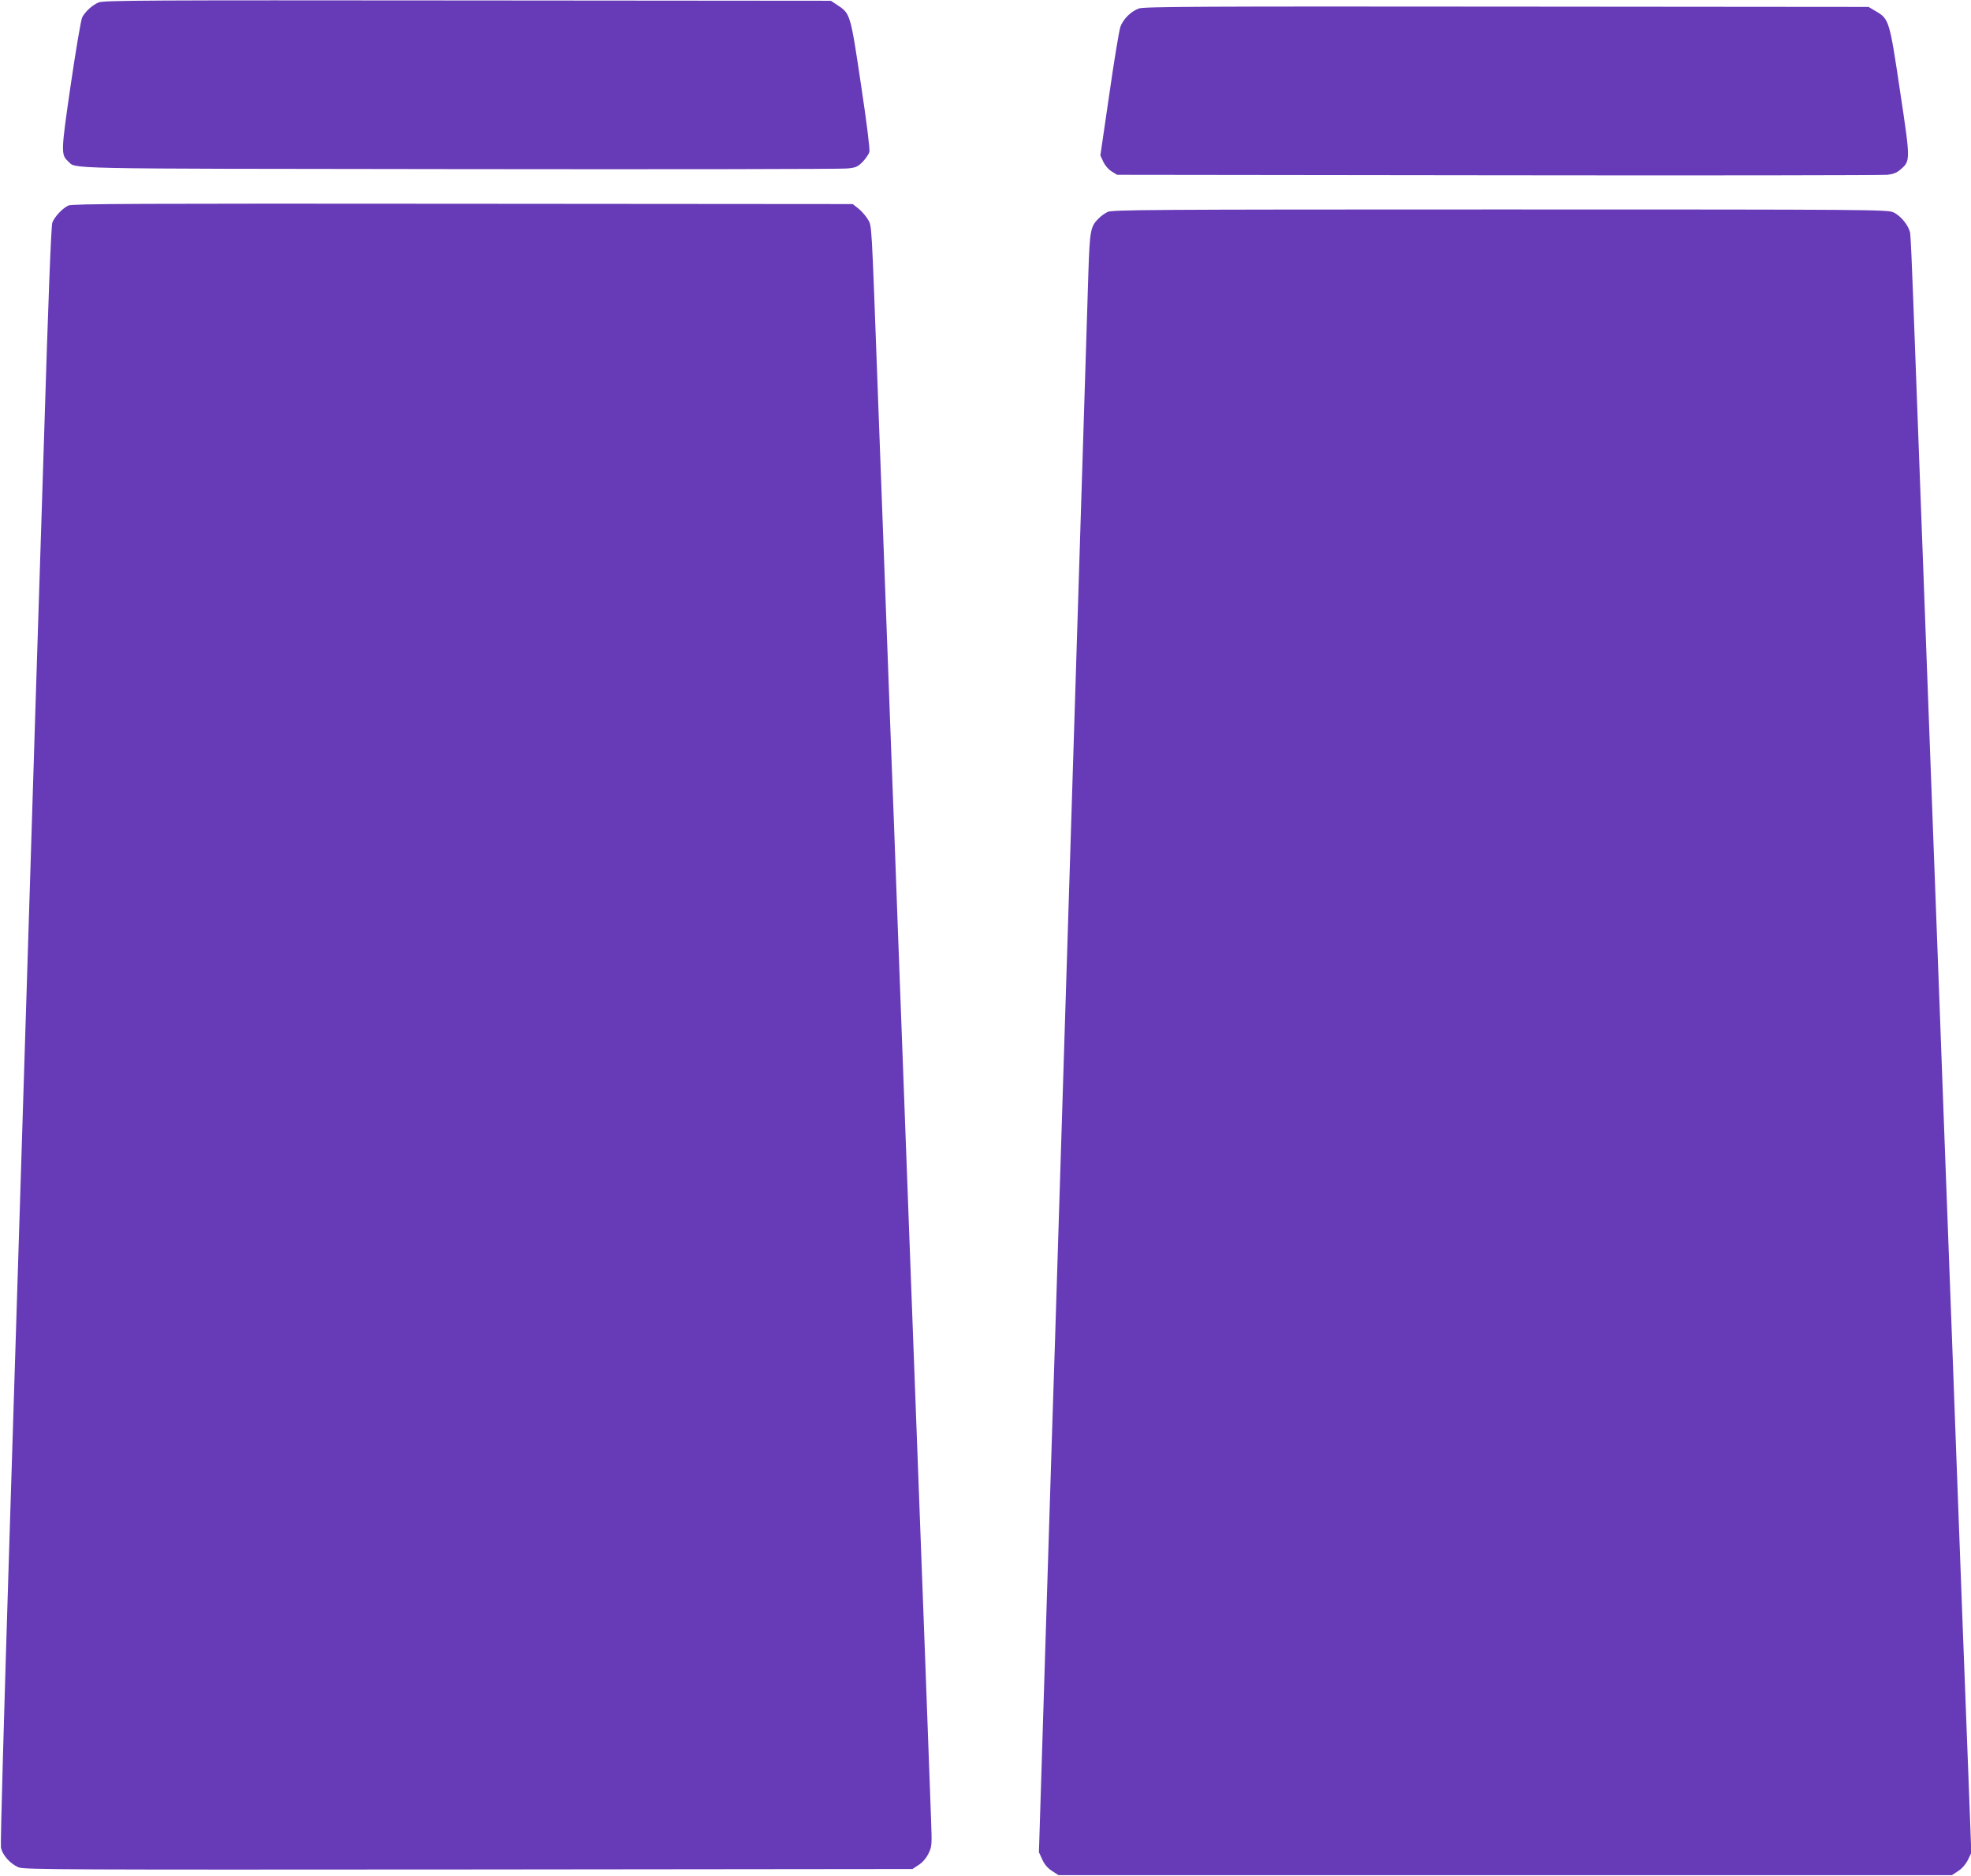
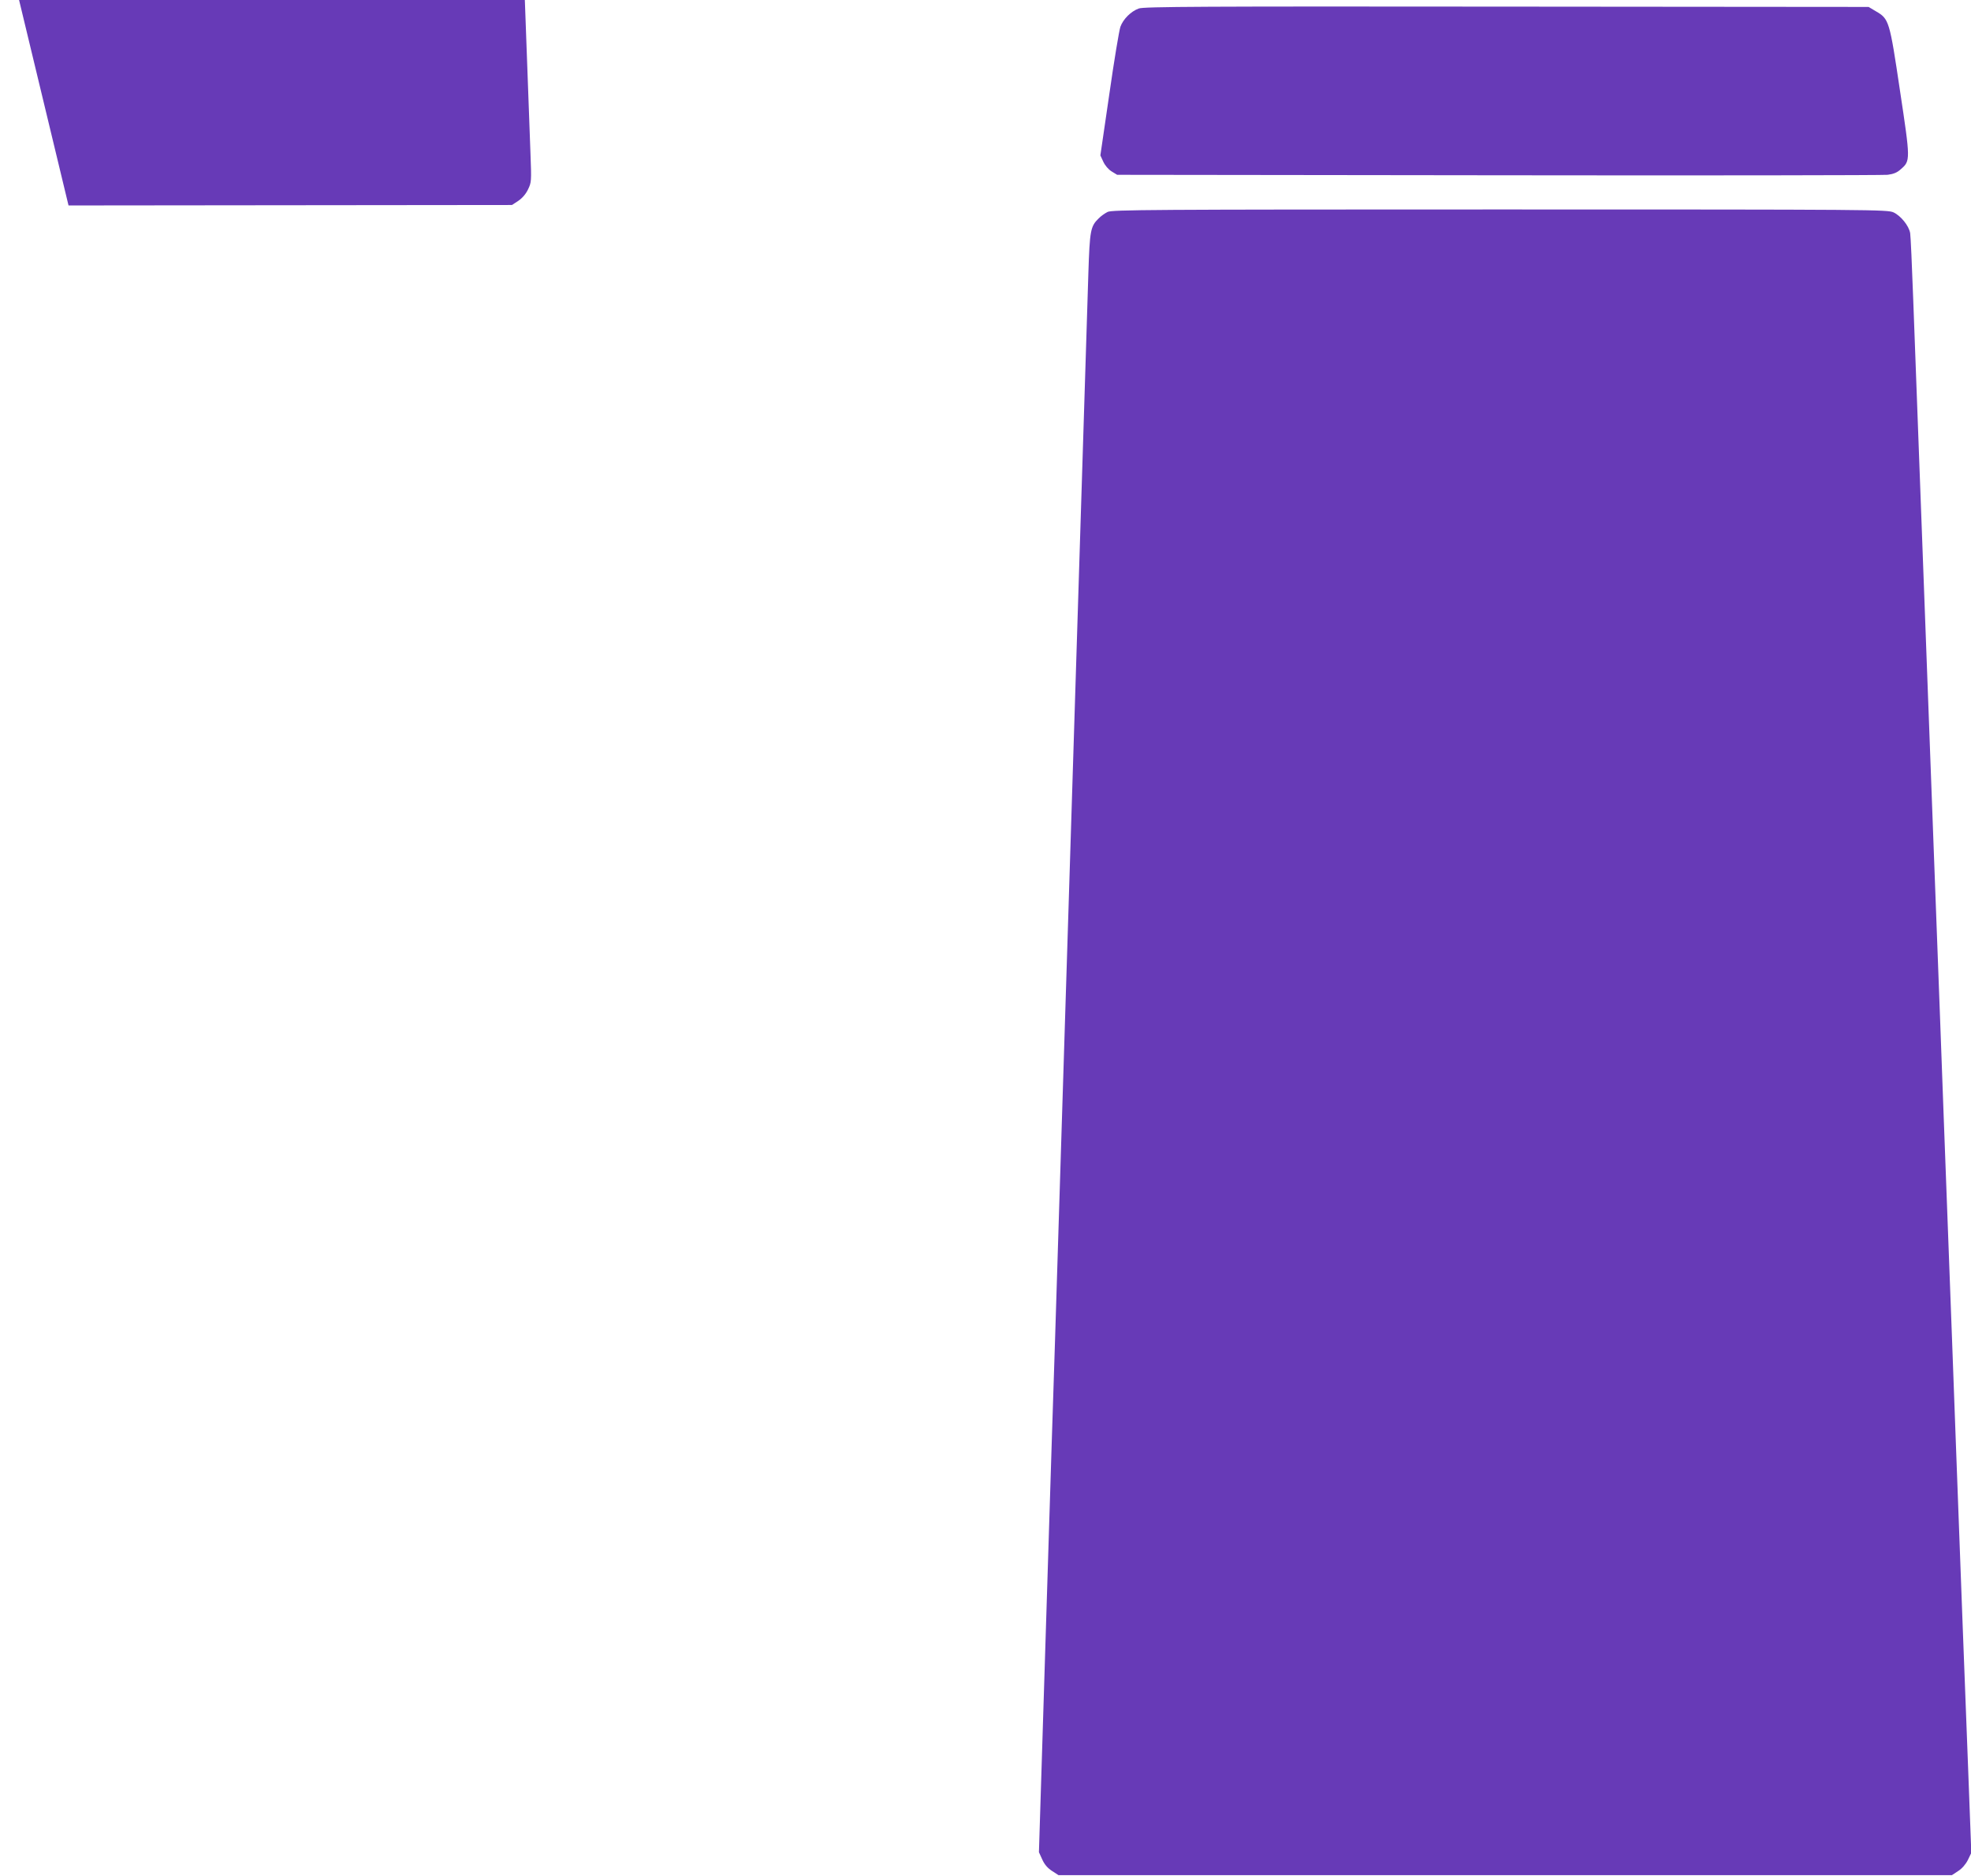
<svg xmlns="http://www.w3.org/2000/svg" version="1.0" width="1280pt" height="1218pt" viewBox="0 0 1280 1218" preserveAspectRatio="xMidYMid meet">
  <g transform="translate(0,1218) scale(0.1,-0.1)" fill="#673ab7" stroke="none">
-     <path d="M640 12164 c-42 -18 -86 -59 -106 -96 -8 -15 -41 -210 -74 -434 -64 -438 -65 -458 -18 -501 57 -51 -104 -48 2533 -51 1353 -2 2489 0 2525 4 57 5 69 10 102 43 20 21 40 50 44 65 4 17 -17 188 -55 439 -68 457 -69 459 -153 514 l-42 28 -2360 2 c-2093 2 -2365 1 -2396 -13z" />
    <path d="M7396 12125 c-51 -18 -102 -69 -120 -119 -8 -23 -41 -220 -72 -438 l-58 -397 19 -41 c11 -24 33 -50 54 -63 l36 -22 2475 -3 c1361 -2 2499 0 2528 3 39 5 62 14 87 37 62 54 62 58 -6 508 -68 457 -71 467 -157 517 l-47 28 -2350 2 c-1981 2 -2356 0 -2389 -12z" />
-     <path d="M445 10846 c-38 -17 -90 -72 -105 -111 -8 -20 -27 -512 -55 -1430 -25 -770 -49 -1546 -55 -1725 -5 -179 -33 -1045 -60 -1925 -28 -880 -77 -2462 -110 -3515 -33 -1053 -58 -1932 -54 -1954 8 -49 62 -110 117 -131 38 -14 317 -15 2923 -13 l2880 3 41 27 c25 17 49 44 63 74 22 45 23 52 16 233 -4 102 -20 544 -36 981 -28 741 -38 1013 -90 2400 -23 613 -48 1291 -90 2410 -16 443 -34 924 -40 1070 -10 268 -53 1421 -90 2415 -41 1108 -38 1054 -63 1099 -12 21 -39 53 -60 70 l-39 31 -2531 2 c-2104 2 -2537 0 -2562 -11z" />
+     <path d="M445 10846 l2880 3 41 27 c25 17 49 44 63 74 22 45 23 52 16 233 -4 102 -20 544 -36 981 -28 741 -38 1013 -90 2400 -23 613 -48 1291 -90 2410 -16 443 -34 924 -40 1070 -10 268 -53 1421 -90 2415 -41 1108 -38 1054 -63 1099 -12 21 -39 53 -60 70 l-39 31 -2531 2 c-2104 2 -2537 0 -2562 -11z" />
    <path d="M7193 10804 c-18 -9 -45 -28 -59 -43 -52 -51 -57 -77 -66 -356 -8 -270 -72 -2307 -158 -5055 -27 -877 -54 -1728 -59 -1890 -6 -162 -31 -972 -57 -1800 l-47 -1506 21 -46 c14 -32 34 -56 63 -75 l43 -28 2901 0 2901 0 41 27 c25 16 49 44 63 72 l22 46 -21 557 c-22 567 -45 1177 -81 2148 -11 297 -33 902 -50 1345 -17 443 -39 1048 -50 1345 -11 297 -29 776 -40 1065 -47 1249 -97 2605 -135 3620 -8 223 -17 419 -20 436 -8 48 -61 113 -108 135 -41 18 -107 19 -2557 19 -2280 0 -2518 -2 -2547 -16z" />
  </g>
</svg>